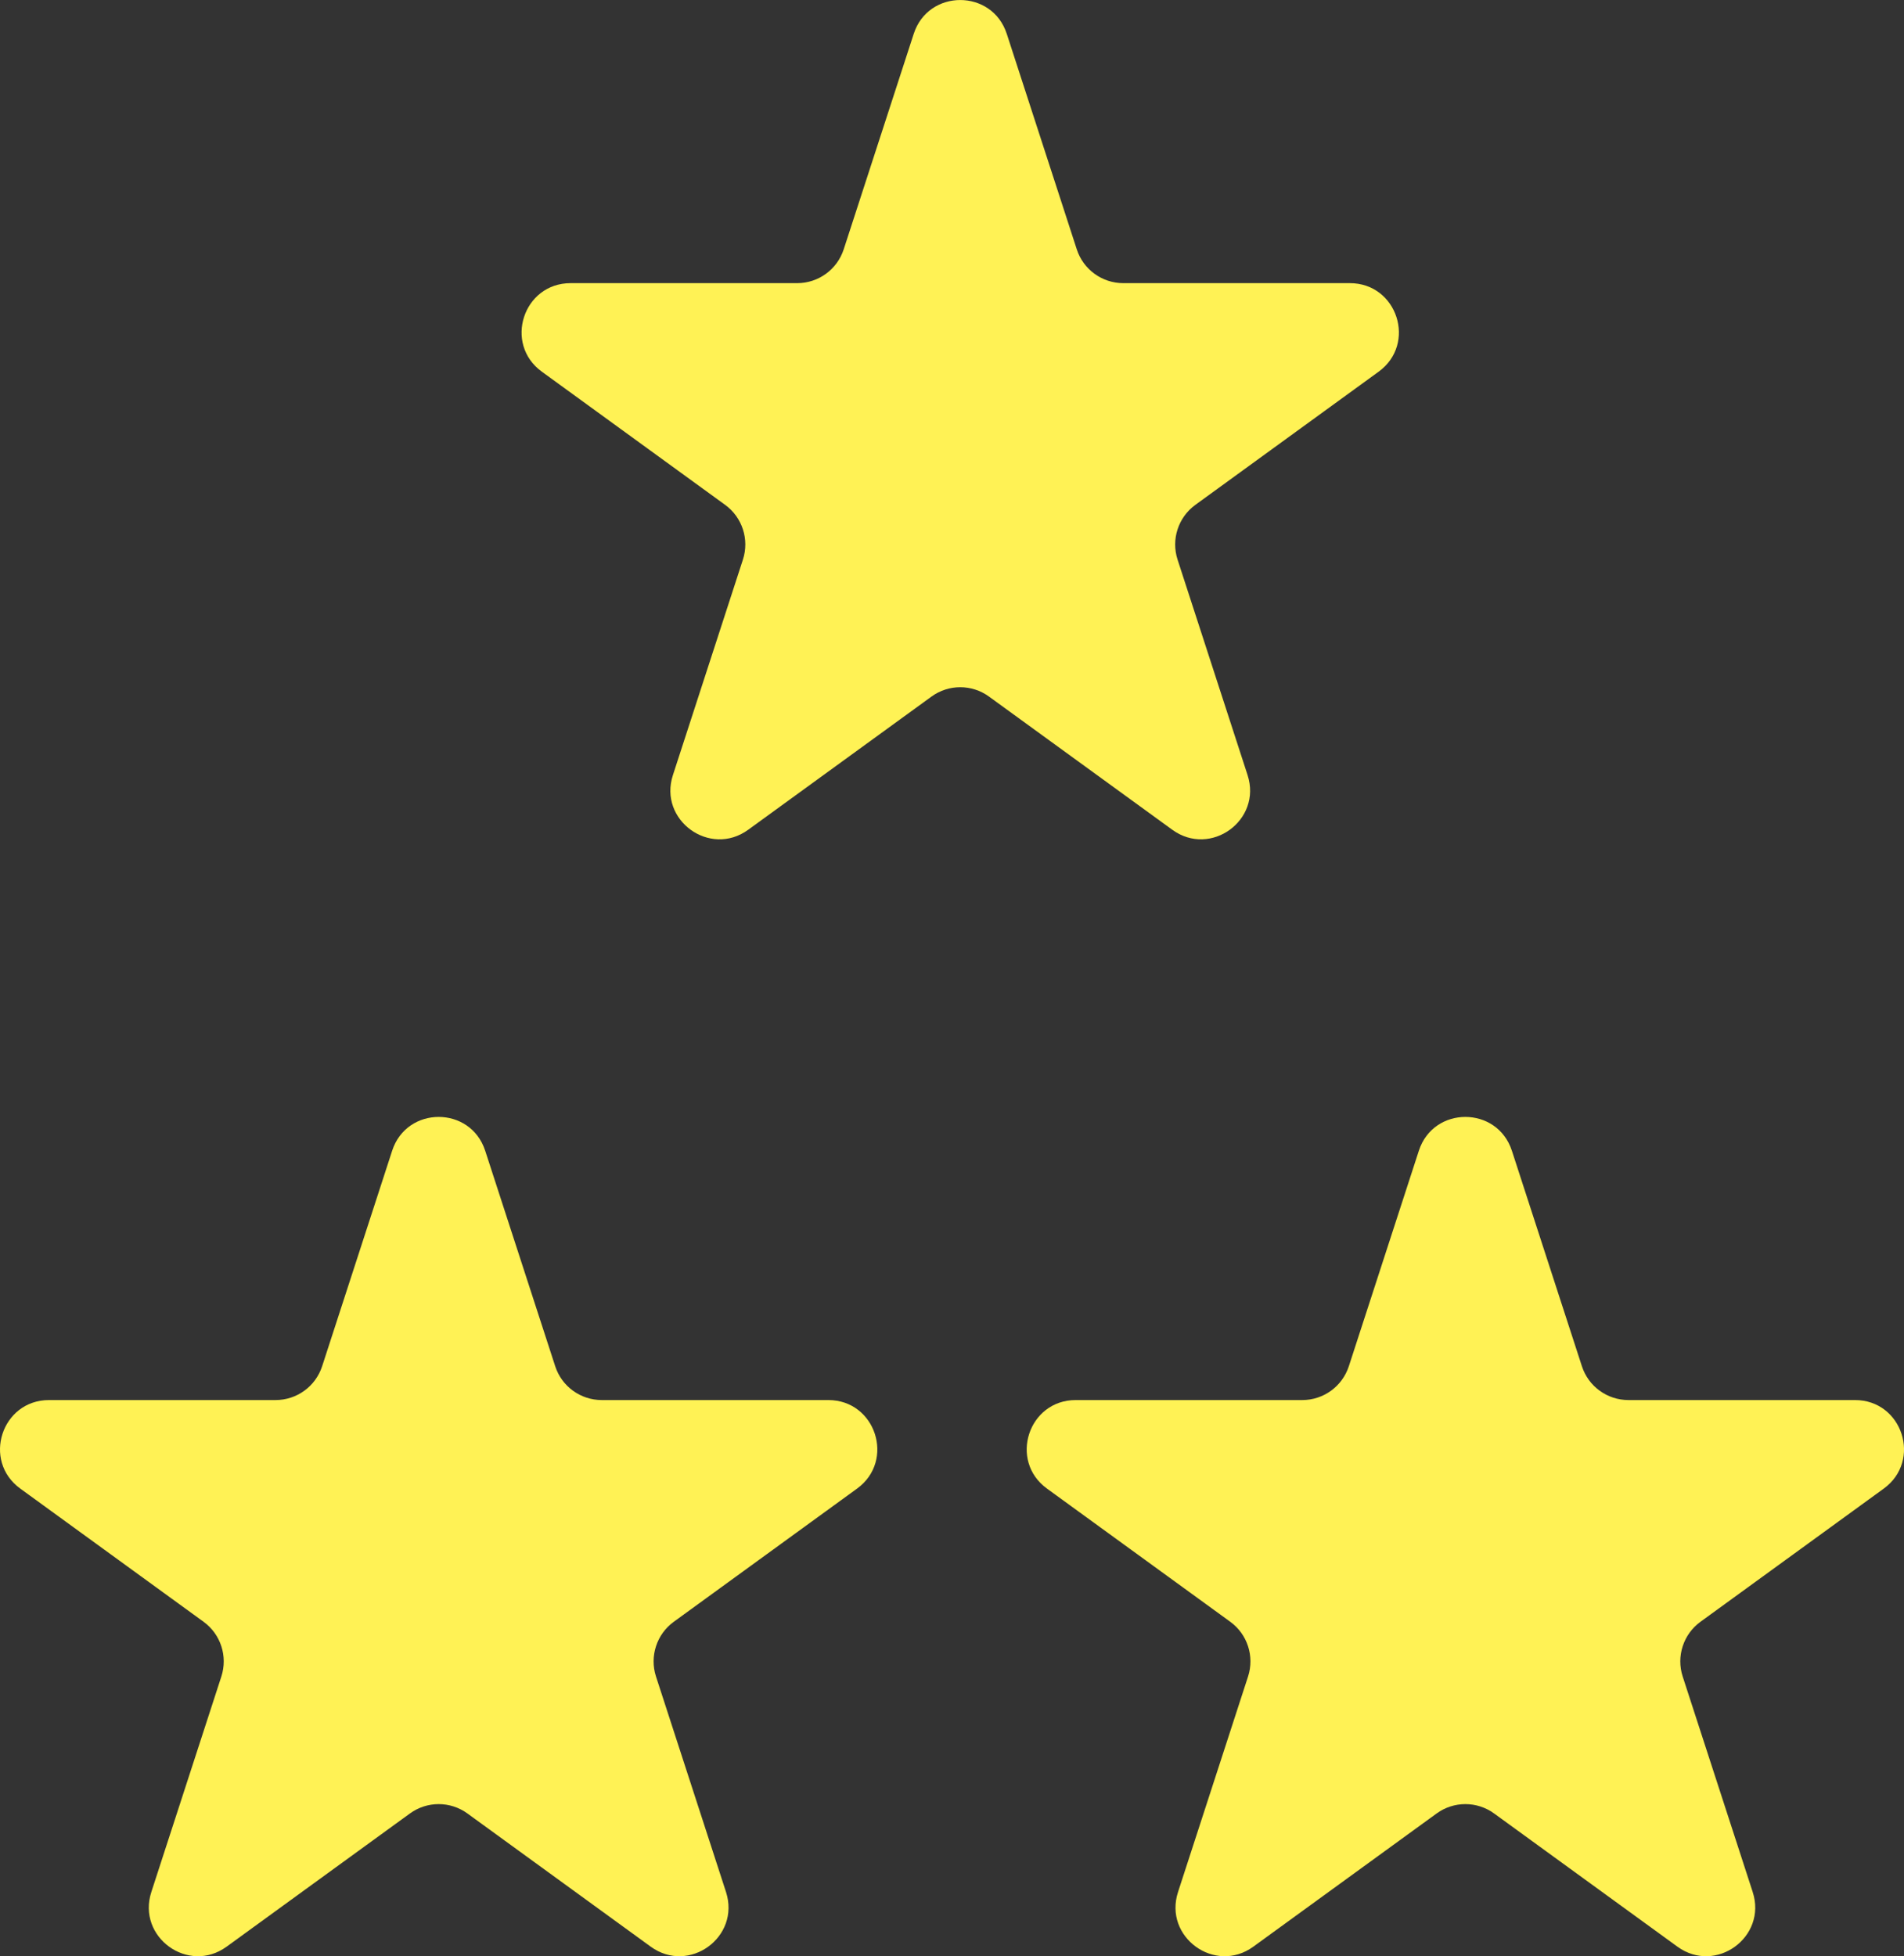
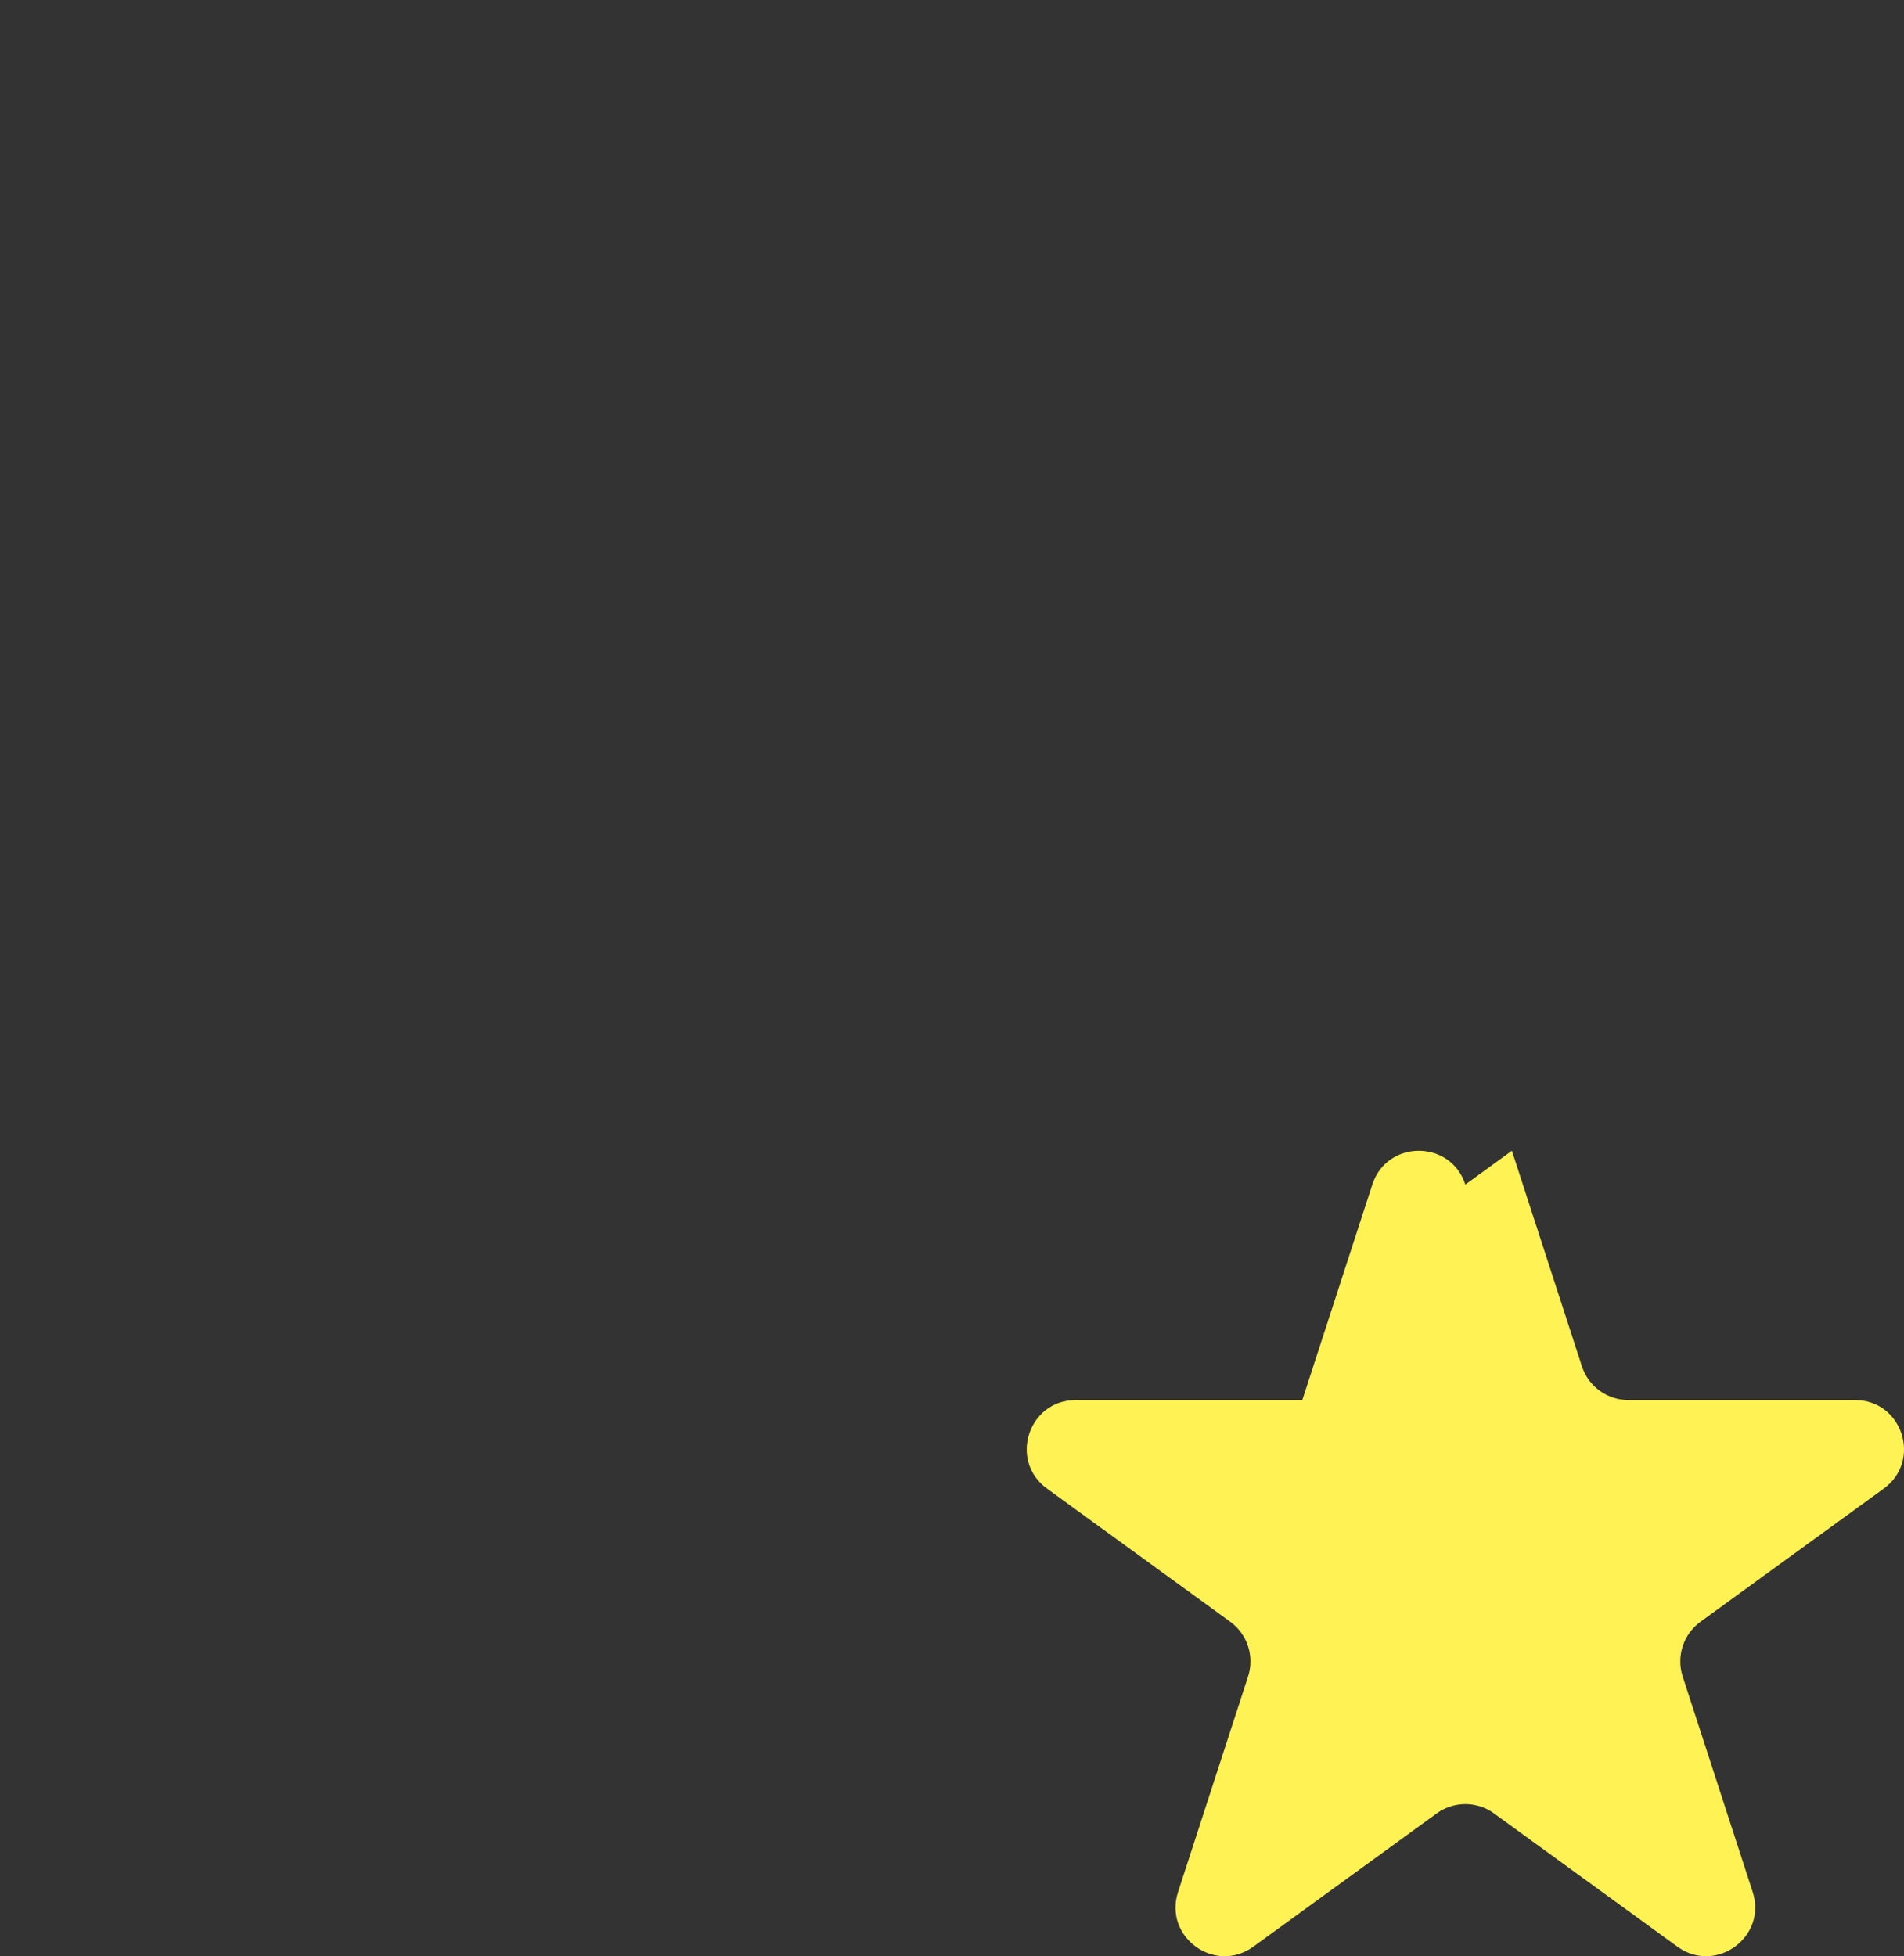
<svg xmlns="http://www.w3.org/2000/svg" id="_レイヤー_2" viewBox="0 0 38.783 39.843">
  <rect x="0" y="0" width="38.783" height="39.843" fill="#333333" stroke="none" />
  <g id="_レイヤー_1-2">
-     <path d="M20.507.689l1.426,4.389c.133.411.516.689.948.689h4.615c.965,0,1.367,1.235.586,1.803l-3.734,2.713c-.349.254-.495.704-.362,1.114l1.426,4.389c.298.918-.752,1.681-1.533,1.114l-3.734-2.713c-.349-.254-.822-.254-1.171,0l-3.734,2.713c-.781.567-1.832-.196-1.533-1.114l1.426-4.389c.133-.411-.013-.86-.362-1.114l-3.734-2.713c-.781-.567-.38-1.803.586-1.803h4.615c.432,0,.814-.278.948-.689l1.426-4.389c.298-.918,1.597-.918,1.895,0Z" style="fill:#fff255;" />
-     <path d="M9.883,23.437l1.426,4.389c.133.411.516.689.948.689h4.615c.965,0,1.367,1.235.586,1.803l-3.734,2.713c-.349.254-.495.704-.362,1.114l1.426,4.389c.298.918-.752,1.681-1.533,1.114l-3.734-2.713c-.349-.254-.822-.254-1.171,0l-3.734,2.713c-.781.567-1.832-.196-1.533-1.114l1.426-4.389c.133-.411-.013-.86-.362-1.114l-3.734-2.713c-.781-.567-.38-1.803.586-1.803h4.615c.432,0,.814-.278.948-.689l1.426-4.389c.298-.918,1.597-.918,1.895,0Z" style="fill:#fff255;" />
-     <path d="M30.796,23.437l1.426,4.389c.133.411.516.689.948.689h4.615c.965,0,1.367,1.235.586,1.803l-3.734,2.713c-.349.254-.495.704-.362,1.114l1.426,4.389c.298.918-.752,1.681-1.533,1.114l-3.734-2.713c-.349-.254-.822-.254-1.171,0l-3.734,2.713c-.781.567-1.832-.196-1.533-1.114l1.426-4.389c.133-.411-.013-.86-.362-1.114l-3.734-2.713c-.781-.567-.38-1.803.586-1.803h4.615c.432,0,.814-.278.948-.689l1.426-4.389c.298-.918,1.597-.918,1.895,0Z" style="fill:#fff255;" />
+     <path d="M30.796,23.437l1.426,4.389c.133.411.516.689.948.689h4.615c.965,0,1.367,1.235.586,1.803l-3.734,2.713c-.349.254-.495.704-.362,1.114l1.426,4.389c.298.918-.752,1.681-1.533,1.114l-3.734-2.713c-.349-.254-.822-.254-1.171,0l-3.734,2.713c-.781.567-1.832-.196-1.533-1.114l1.426-4.389c.133-.411-.013-.86-.362-1.114l-3.734-2.713c-.781-.567-.38-1.803.586-1.803h4.615l1.426-4.389c.298-.918,1.597-.918,1.895,0Z" style="fill:#fff255;" />
  </g>
</svg>